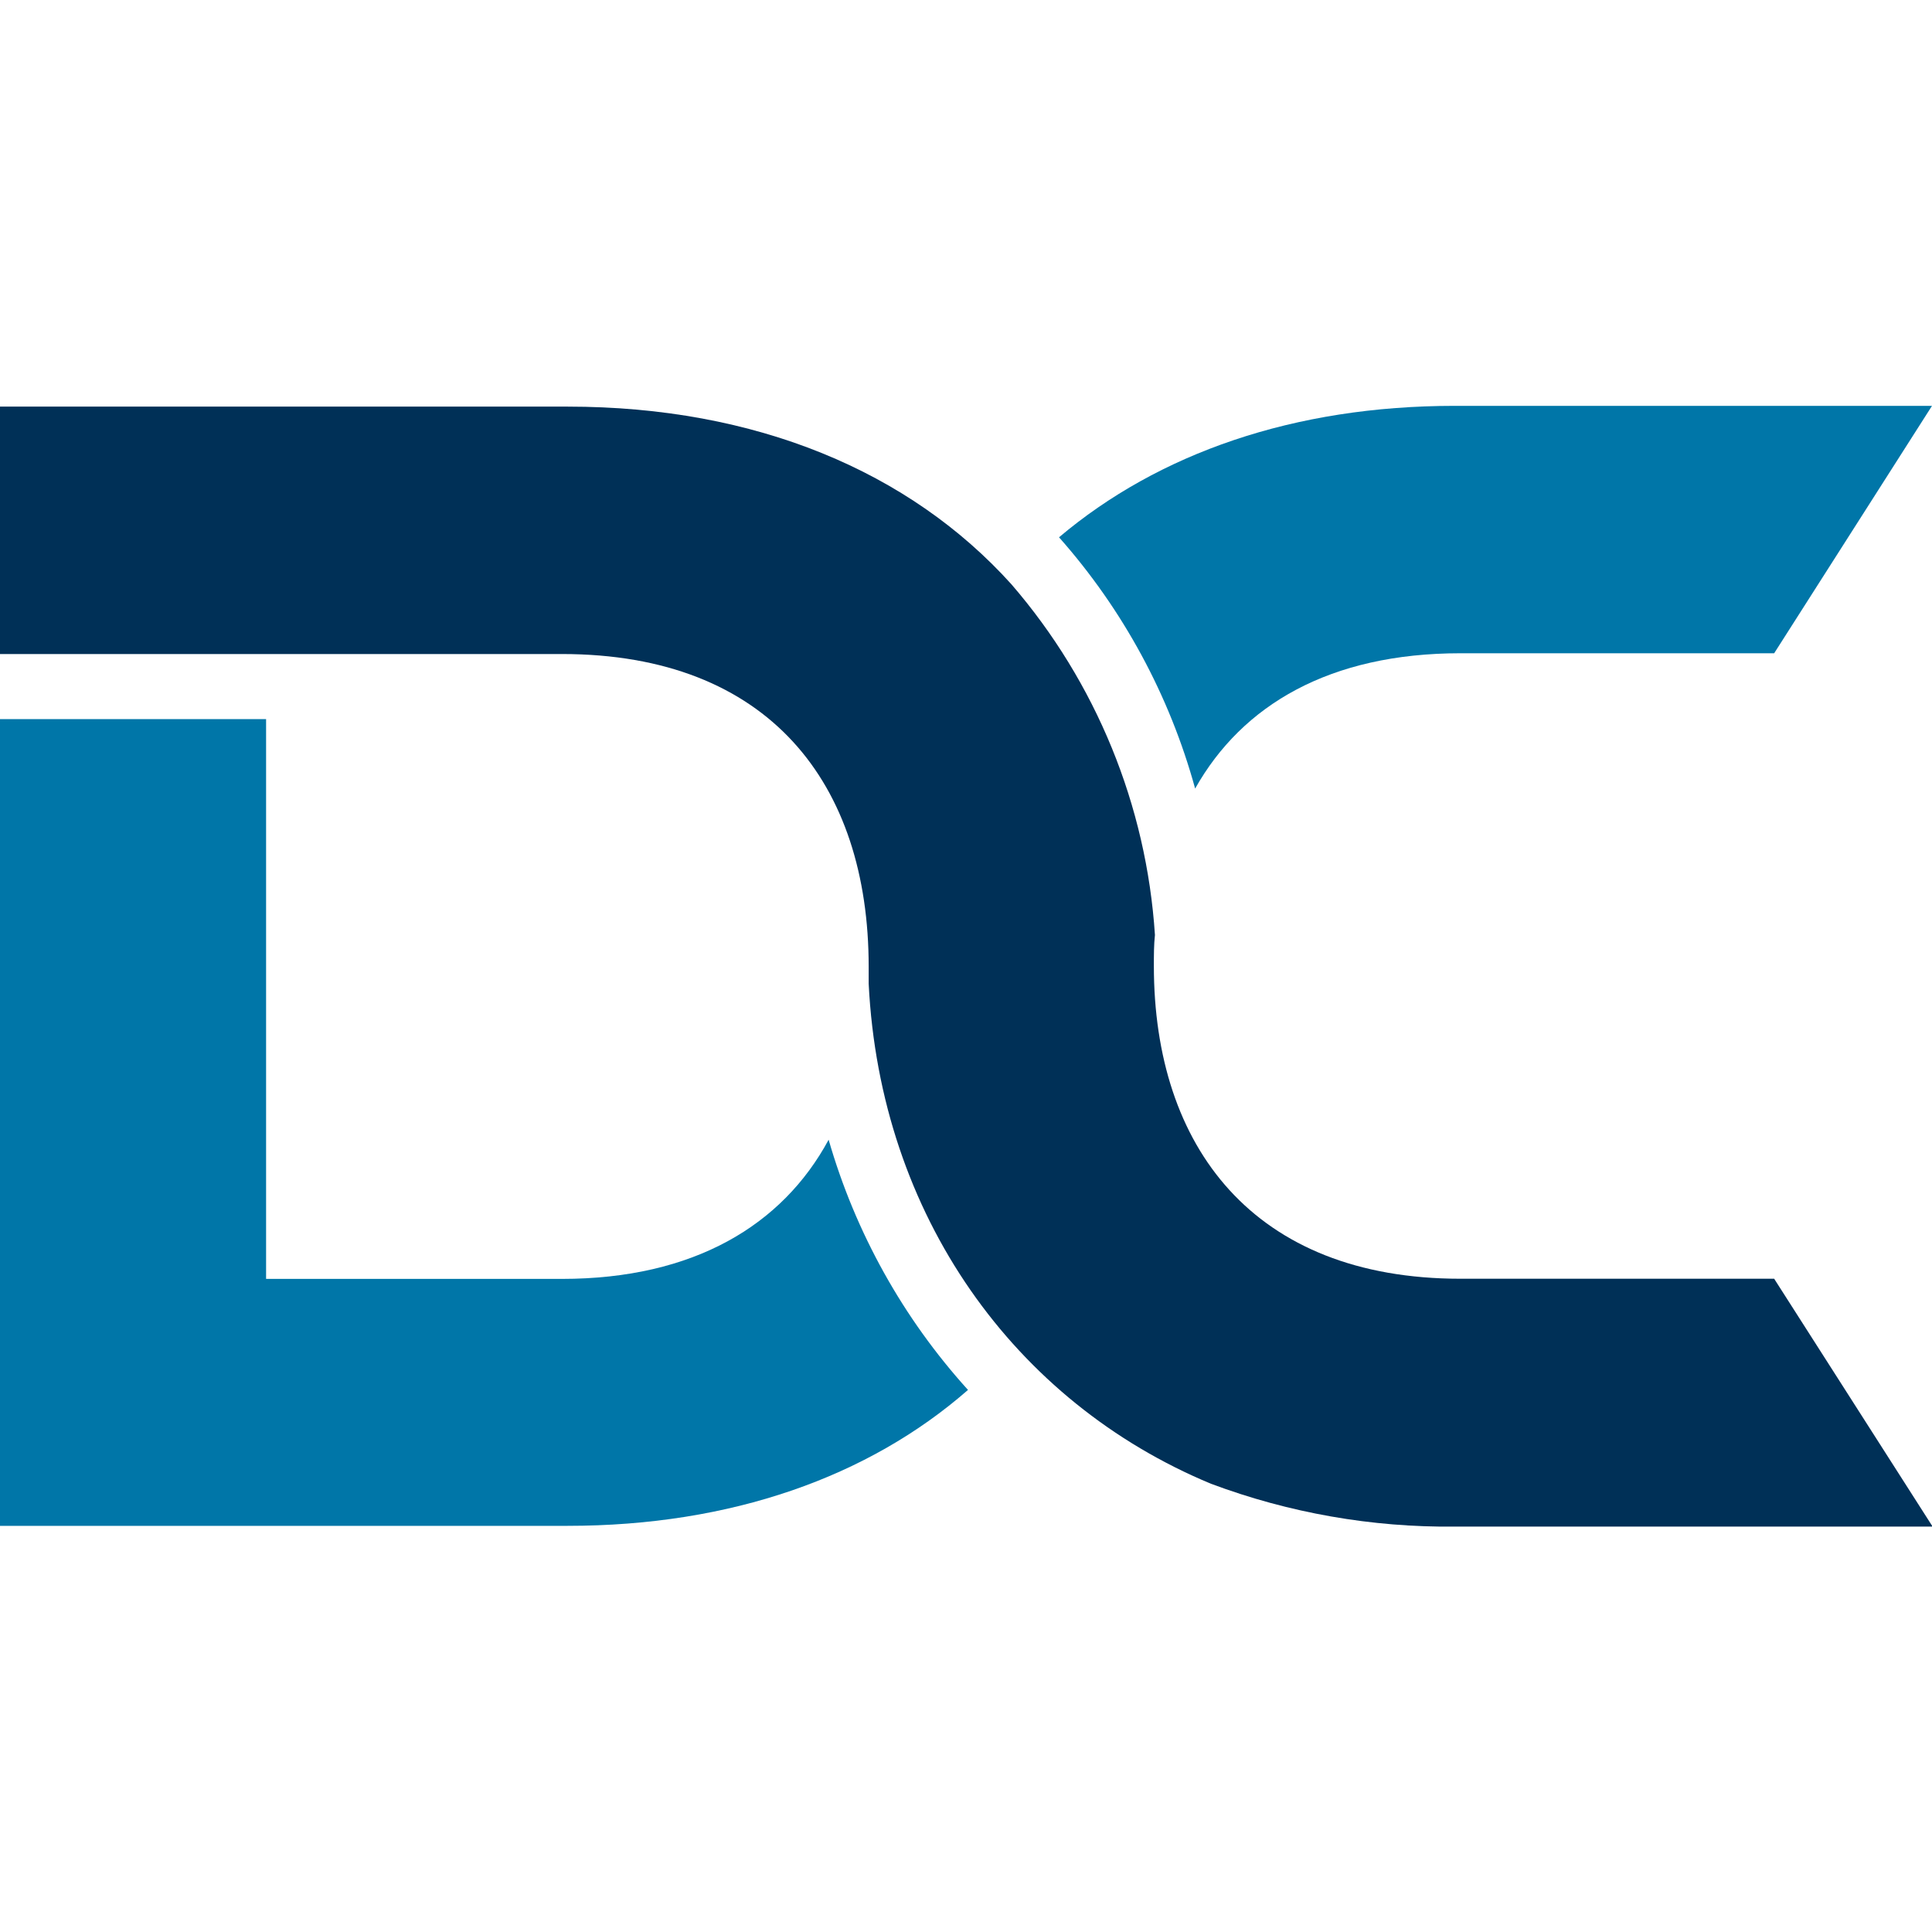
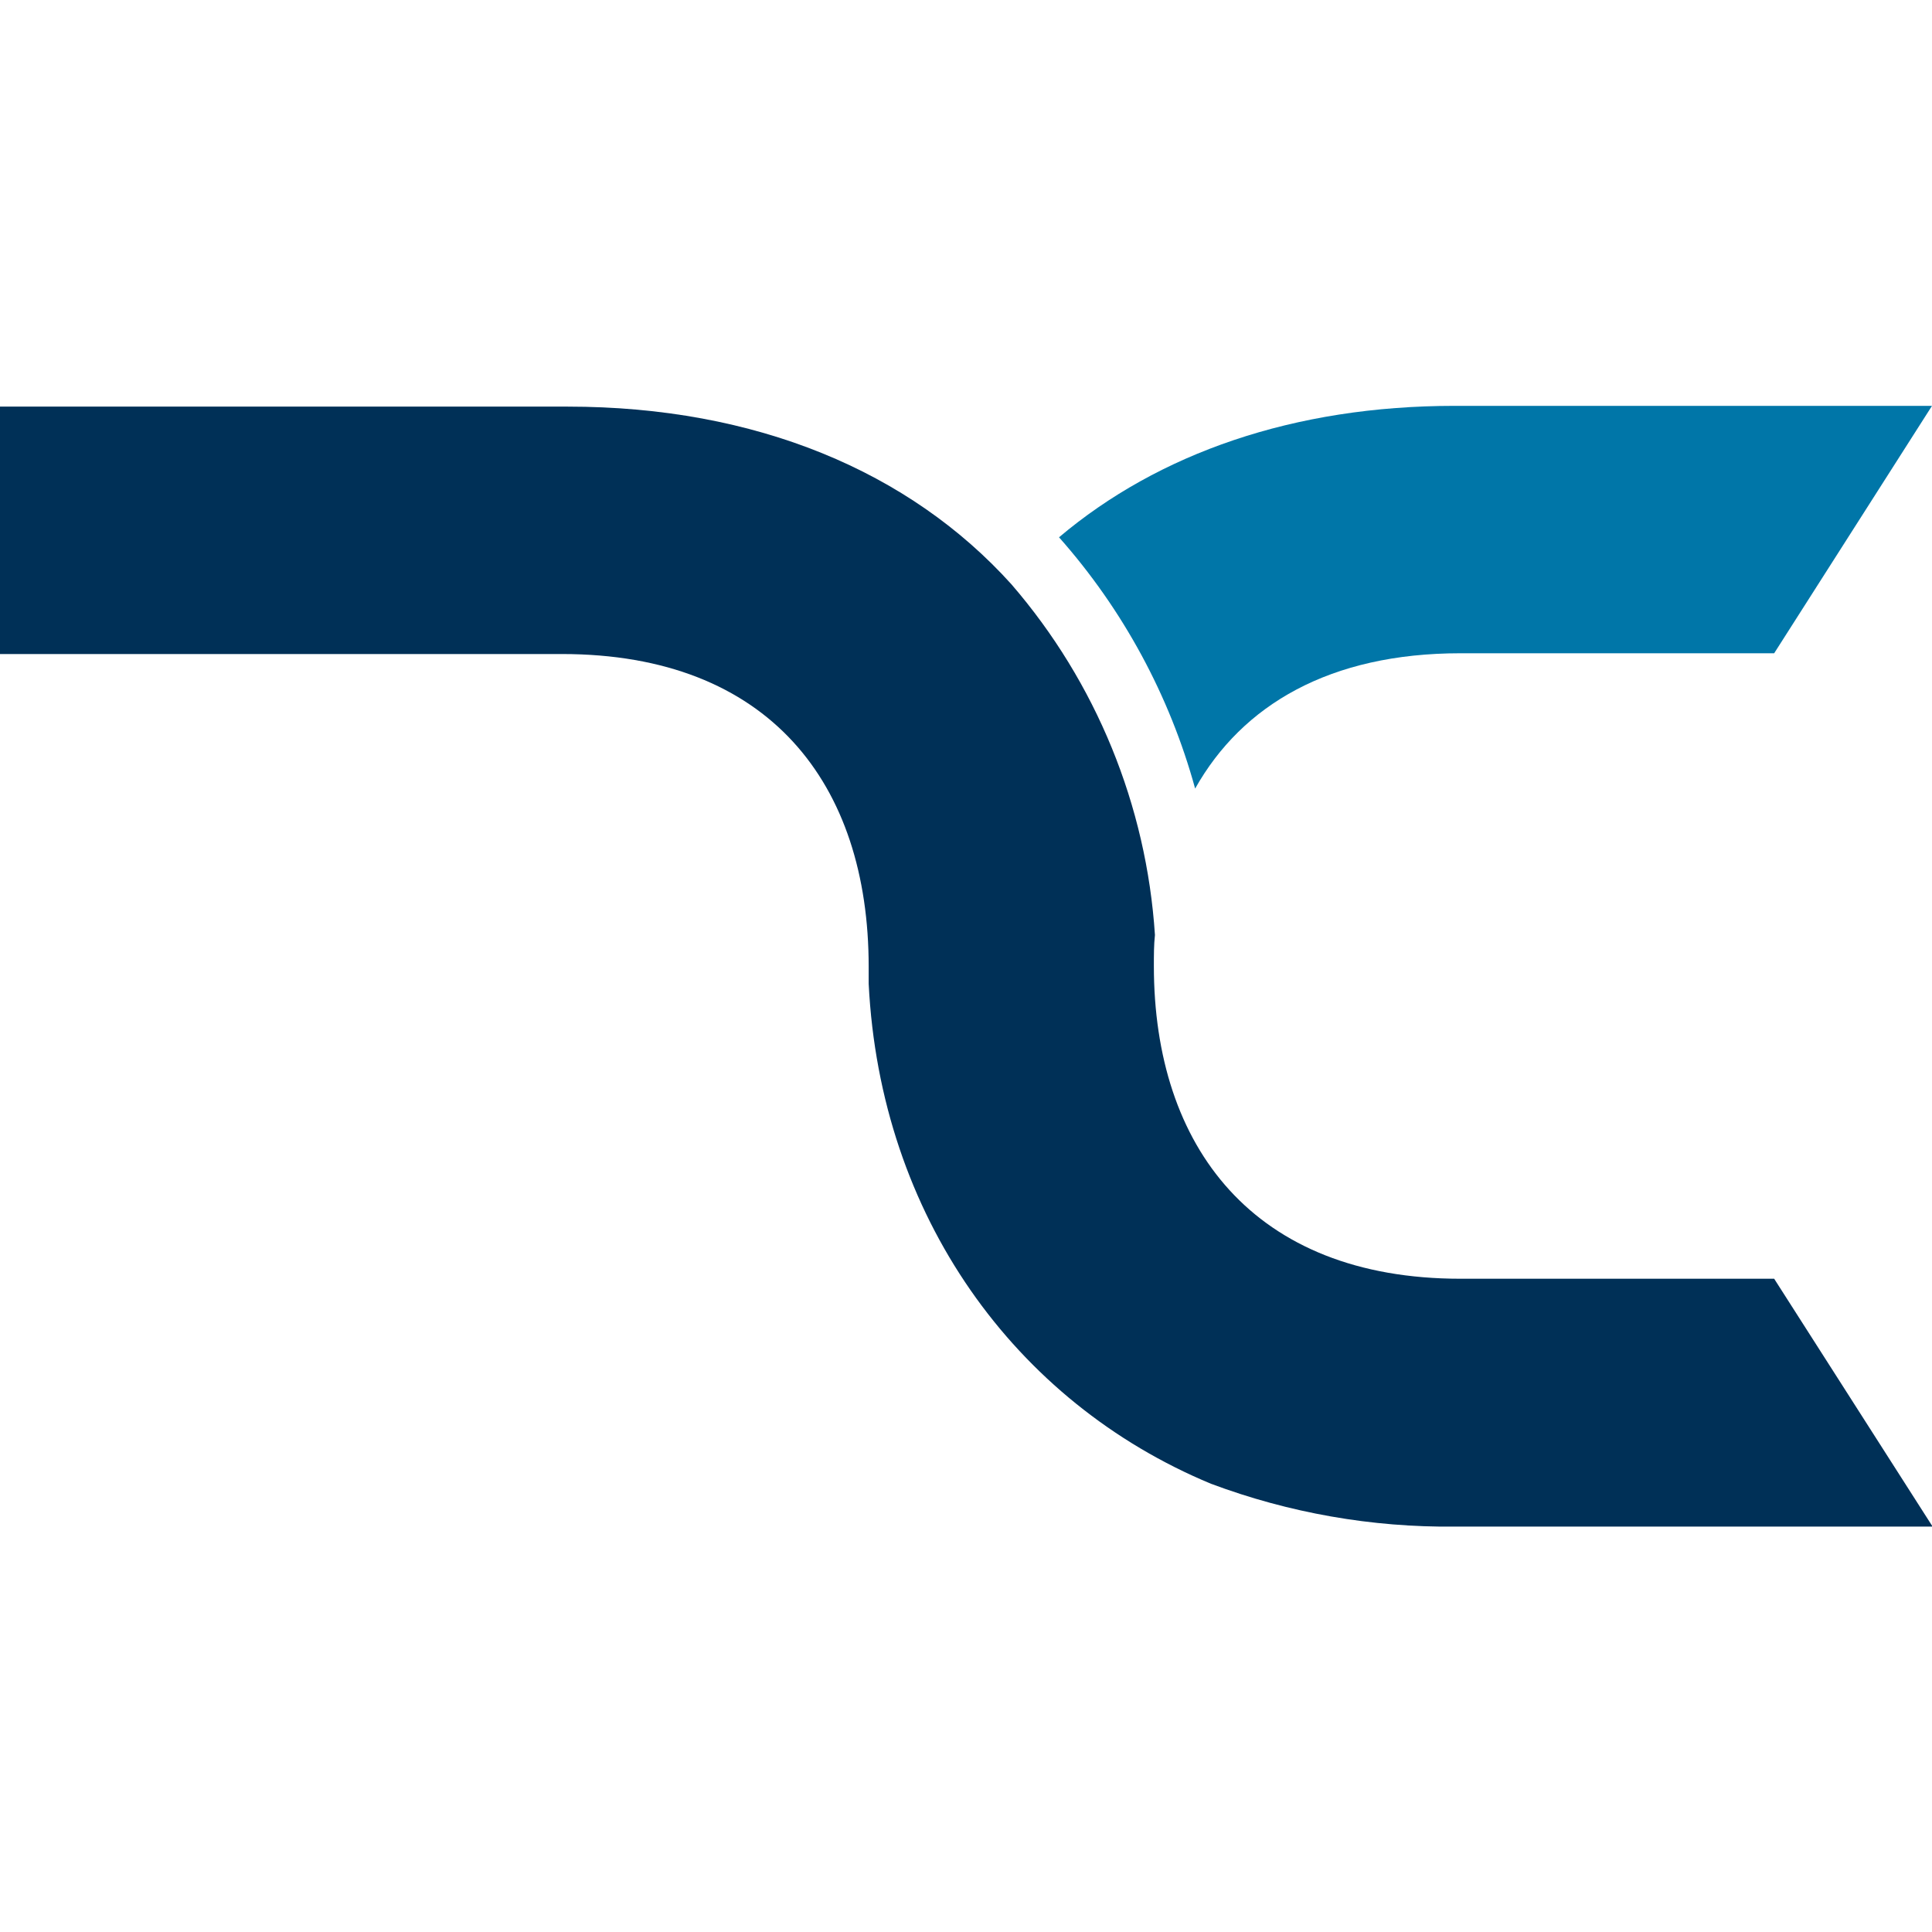
<svg xmlns="http://www.w3.org/2000/svg" version="1.1" width="88" height="88">
  <svg width="88" height="88" viewBox="0 0 88 51" fill="none">
    <g clip-path="url(#clip0_451:992)">
      <path d="M54.437 17.418C56.584 13.601 60.581 11.255 66.523 11.255H80.811L88 -0.014H66.256C58.933 -0.014 52.768 2.148 48.237 5.973C51.15 9.26 53.271 13.176 54.437 17.418V17.418Z" fill="#0076A8" />
      <path d="M80.811 39.745H66.523C57.089 39.745 52.557 33.73 52.557 25.497C52.557 25.011 52.557 24.532 52.606 24.088C52.222 18.189 49.926 12.579 46.069 8.114C41.44 2.979 34.44 0.021 25.861 0.021H0V11.29H25.595C35.029 11.29 39.567 17.192 39.567 25.532C39.567 25.792 39.567 26.053 39.567 26.306C40.093 36.871 46.209 45.365 55.16 49.084C58.717 50.414 62.488 51.076 66.284 51.035H88.028L80.811 39.745Z" fill="#003057" />
-       <path d="M37.743 33.413C35.639 37.308 31.599 39.752 25.595 39.752H12.12V14.255H0V51H25.854C33.303 51 39.567 48.767 44.091 44.809C41.136 41.547 38.965 37.649 37.743 33.413V33.413Z" fill="#0076A8" />
    </g>
    <defs>
      <clipPath id="SvgjsClipPath1000">
        <rect width="88" height="88" fill="white" />
      </clipPath>
    </defs>
  </svg>
  <style>@media (prefers-color-scheme: light) { :root { filter: none; } }
</style>
</svg>